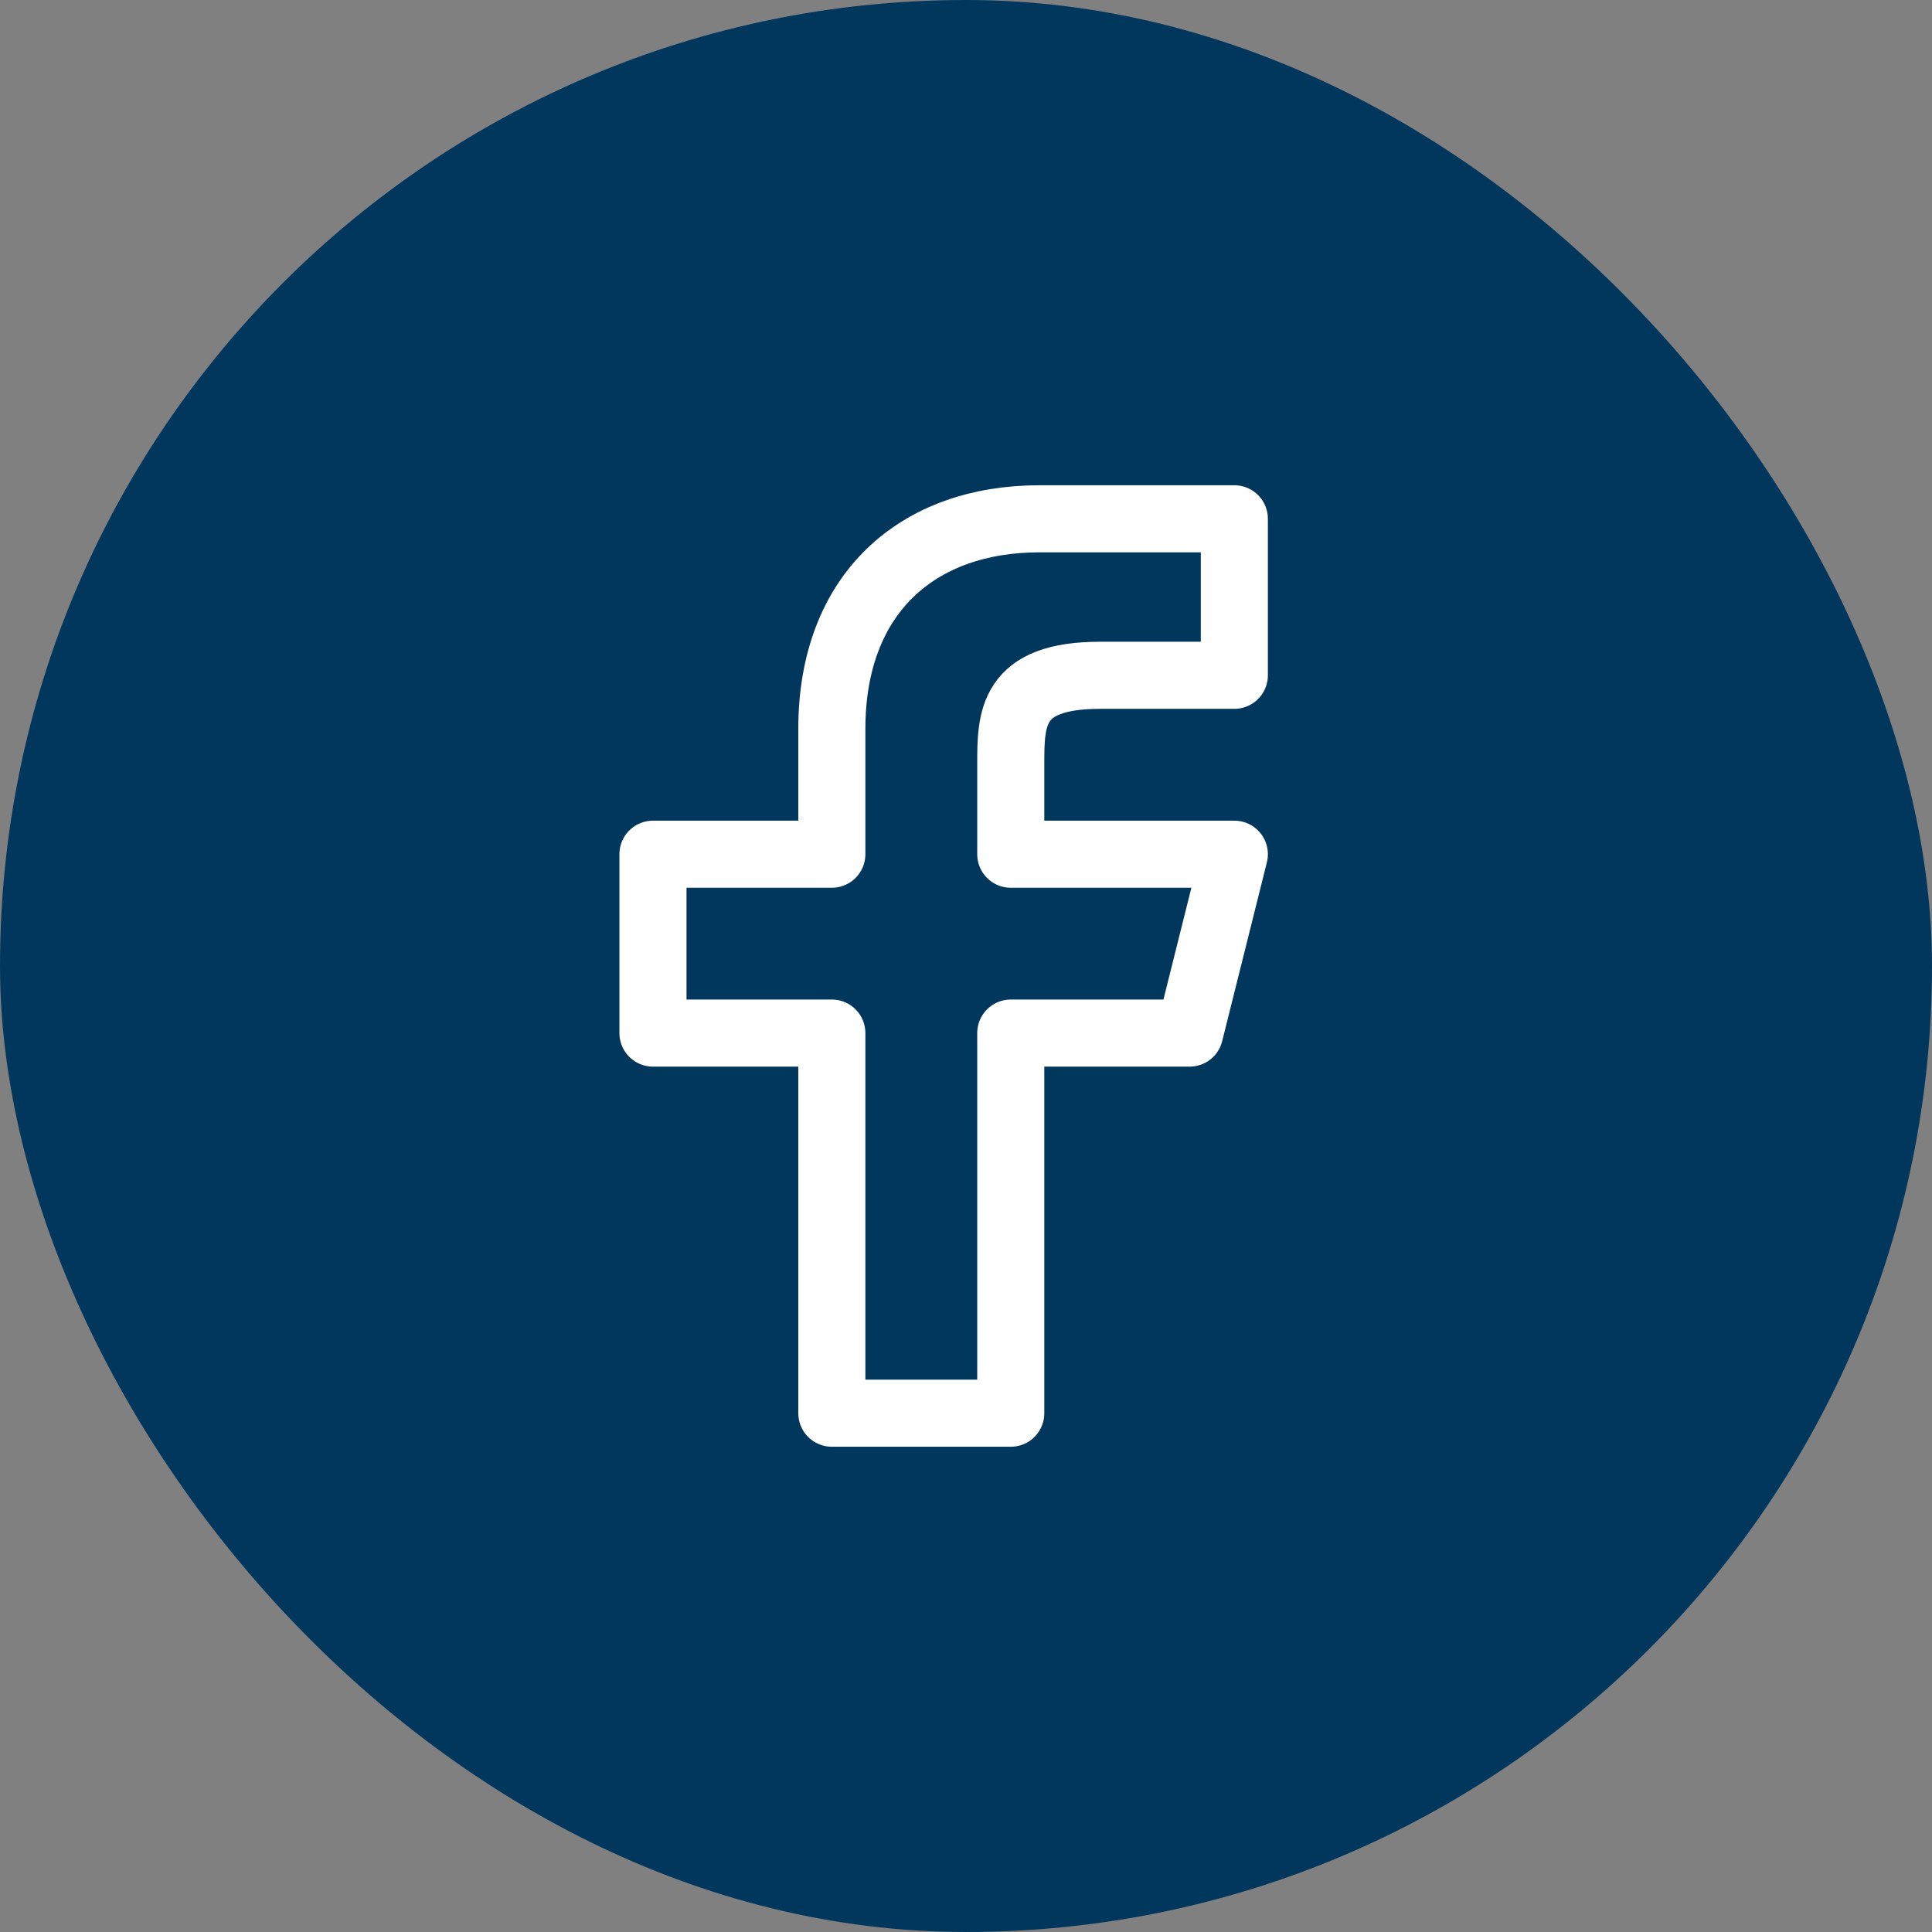
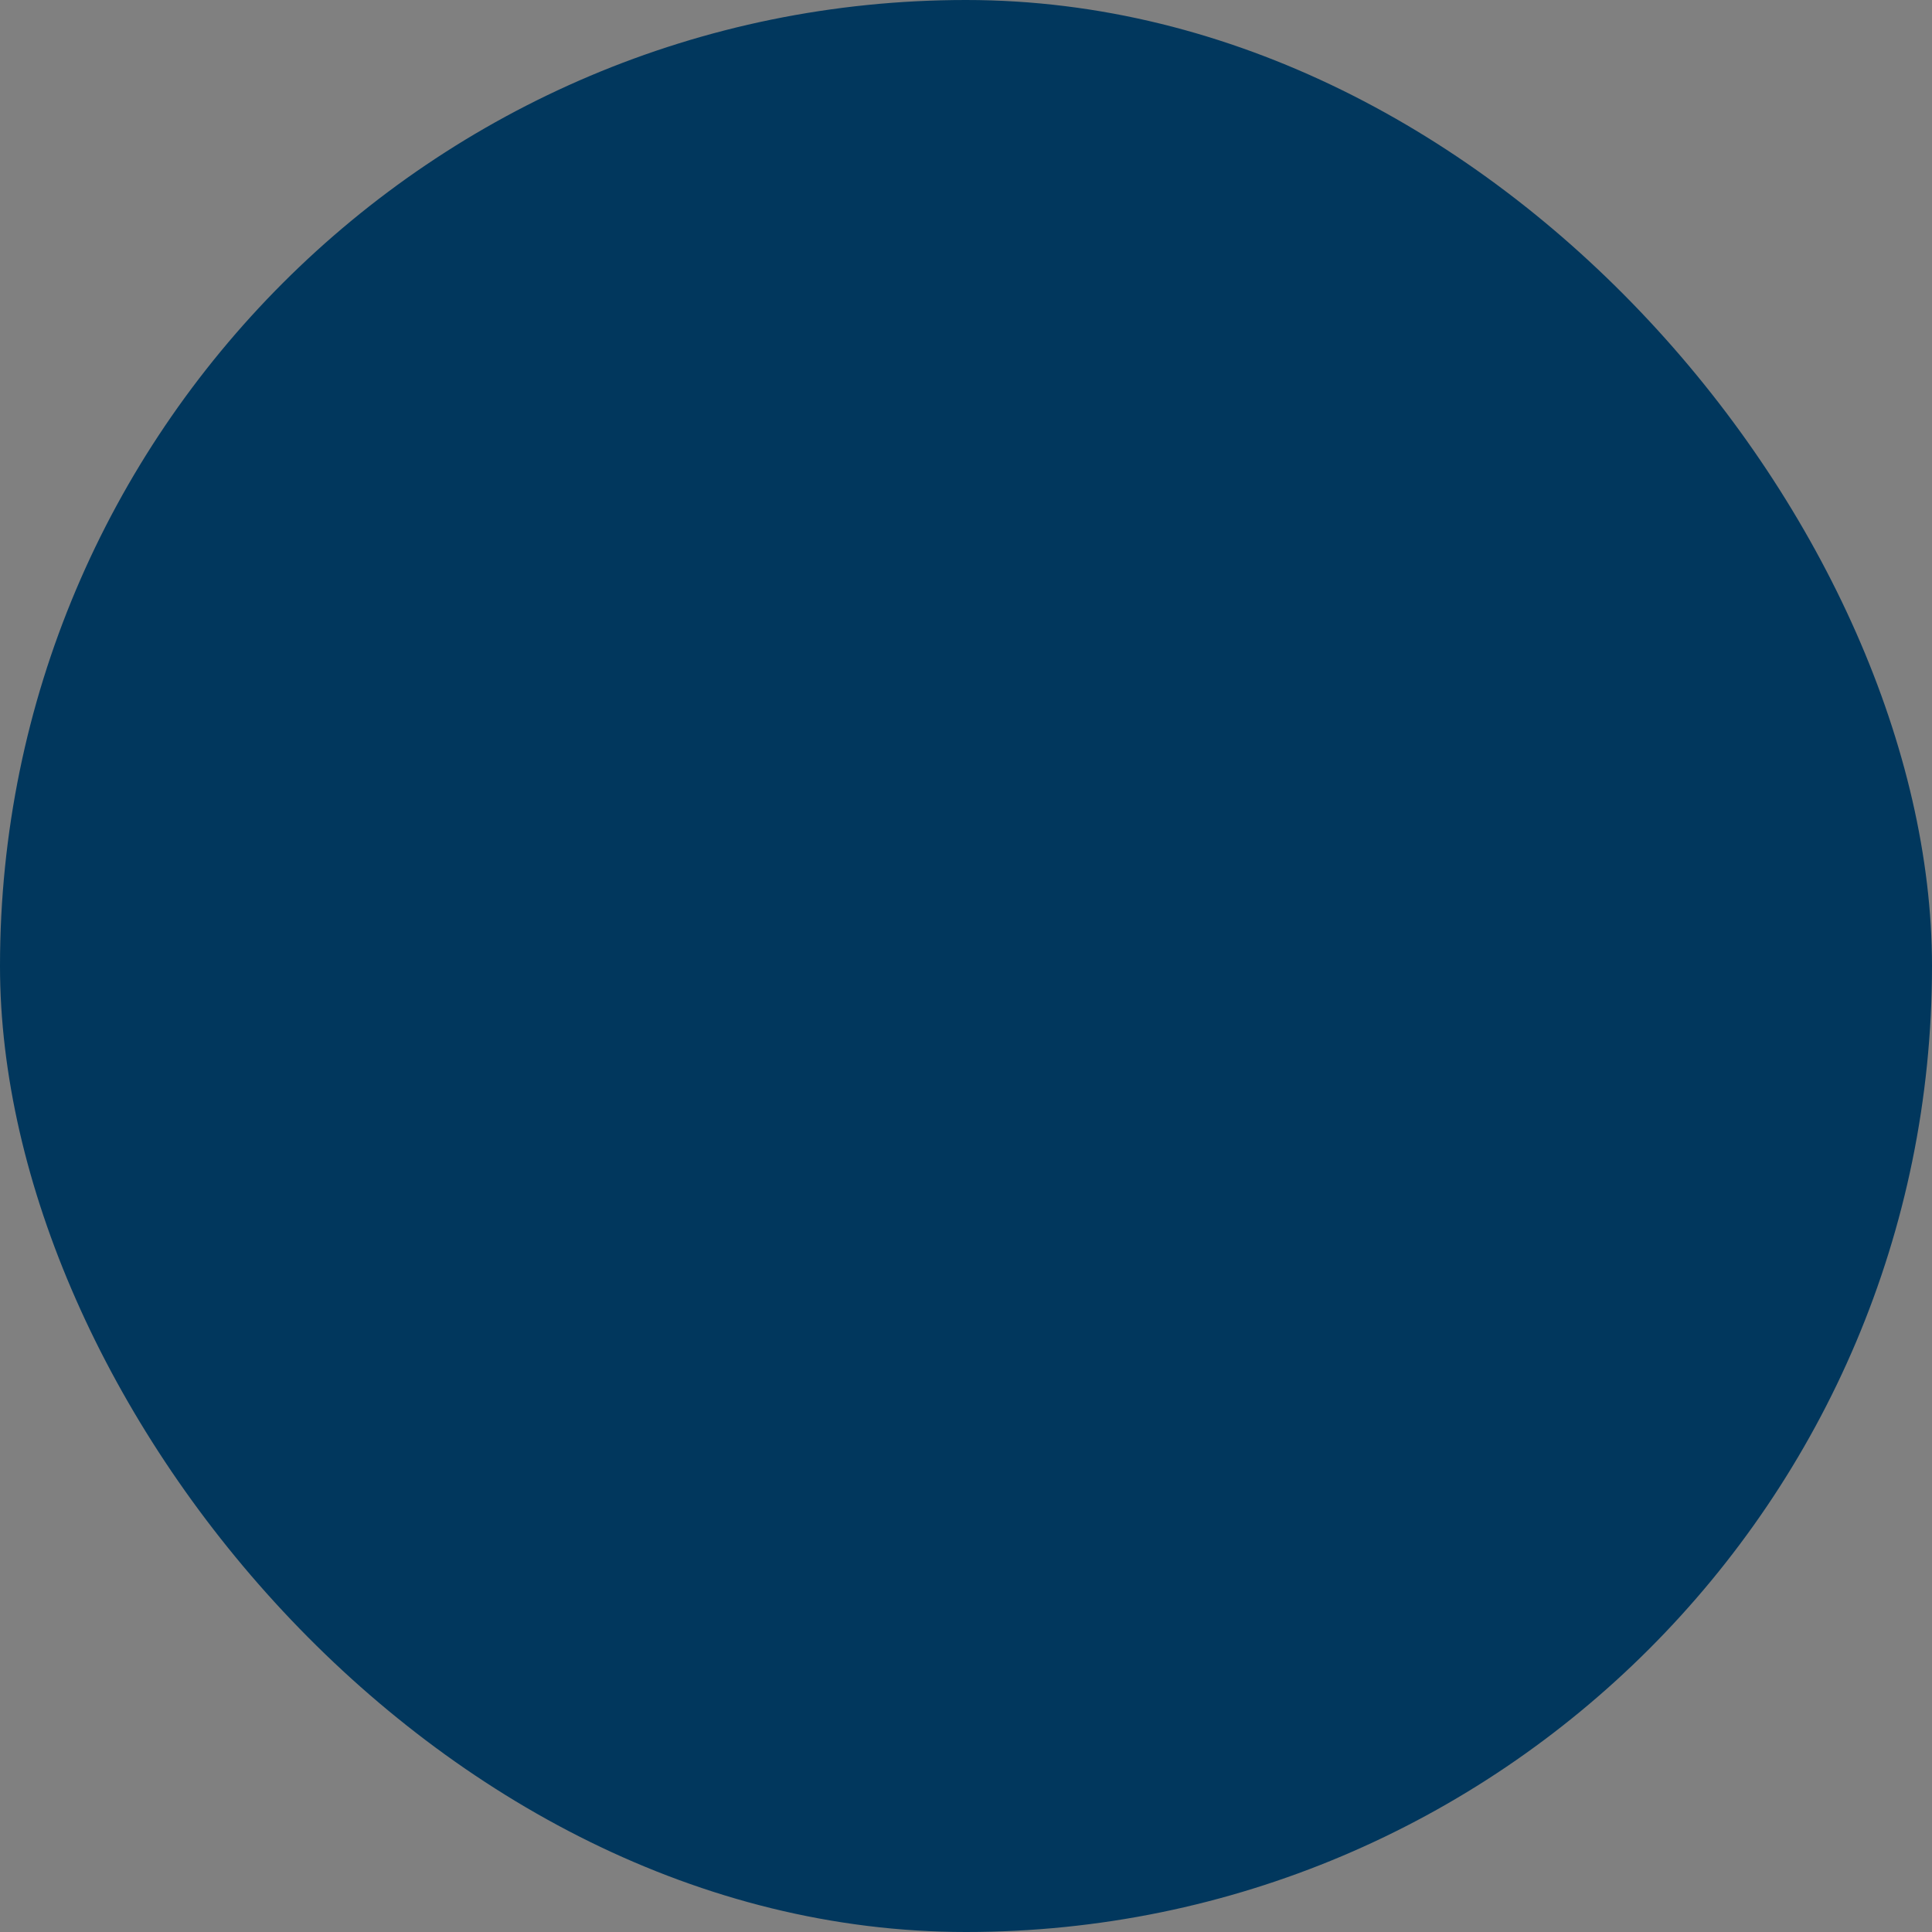
<svg xmlns="http://www.w3.org/2000/svg" width="36" height="36" viewBox="0 0 36 36" fill="none">
  <rect x="0" y="0" width="36" height="36" fill="#808080" stroke="none" />
  <rect width="36" height="36" rx="18" fill="#01375D" />
-   <path d="M18.834 19.25H22.167L23 15.917H18.834V14.25C18.834 13.392 18.834 12.583 20.5 12.583H23V9.667C23 9.667 20.453 9.667 19.369 9.667C17.107 9.667 15.5 11.048 15.5 13.583V15.917H12.167V19.25H15.5V26.333H18.834V19.25Z" stroke="white" stroke-width="1.25" stroke-linejoin="round" />
</svg>